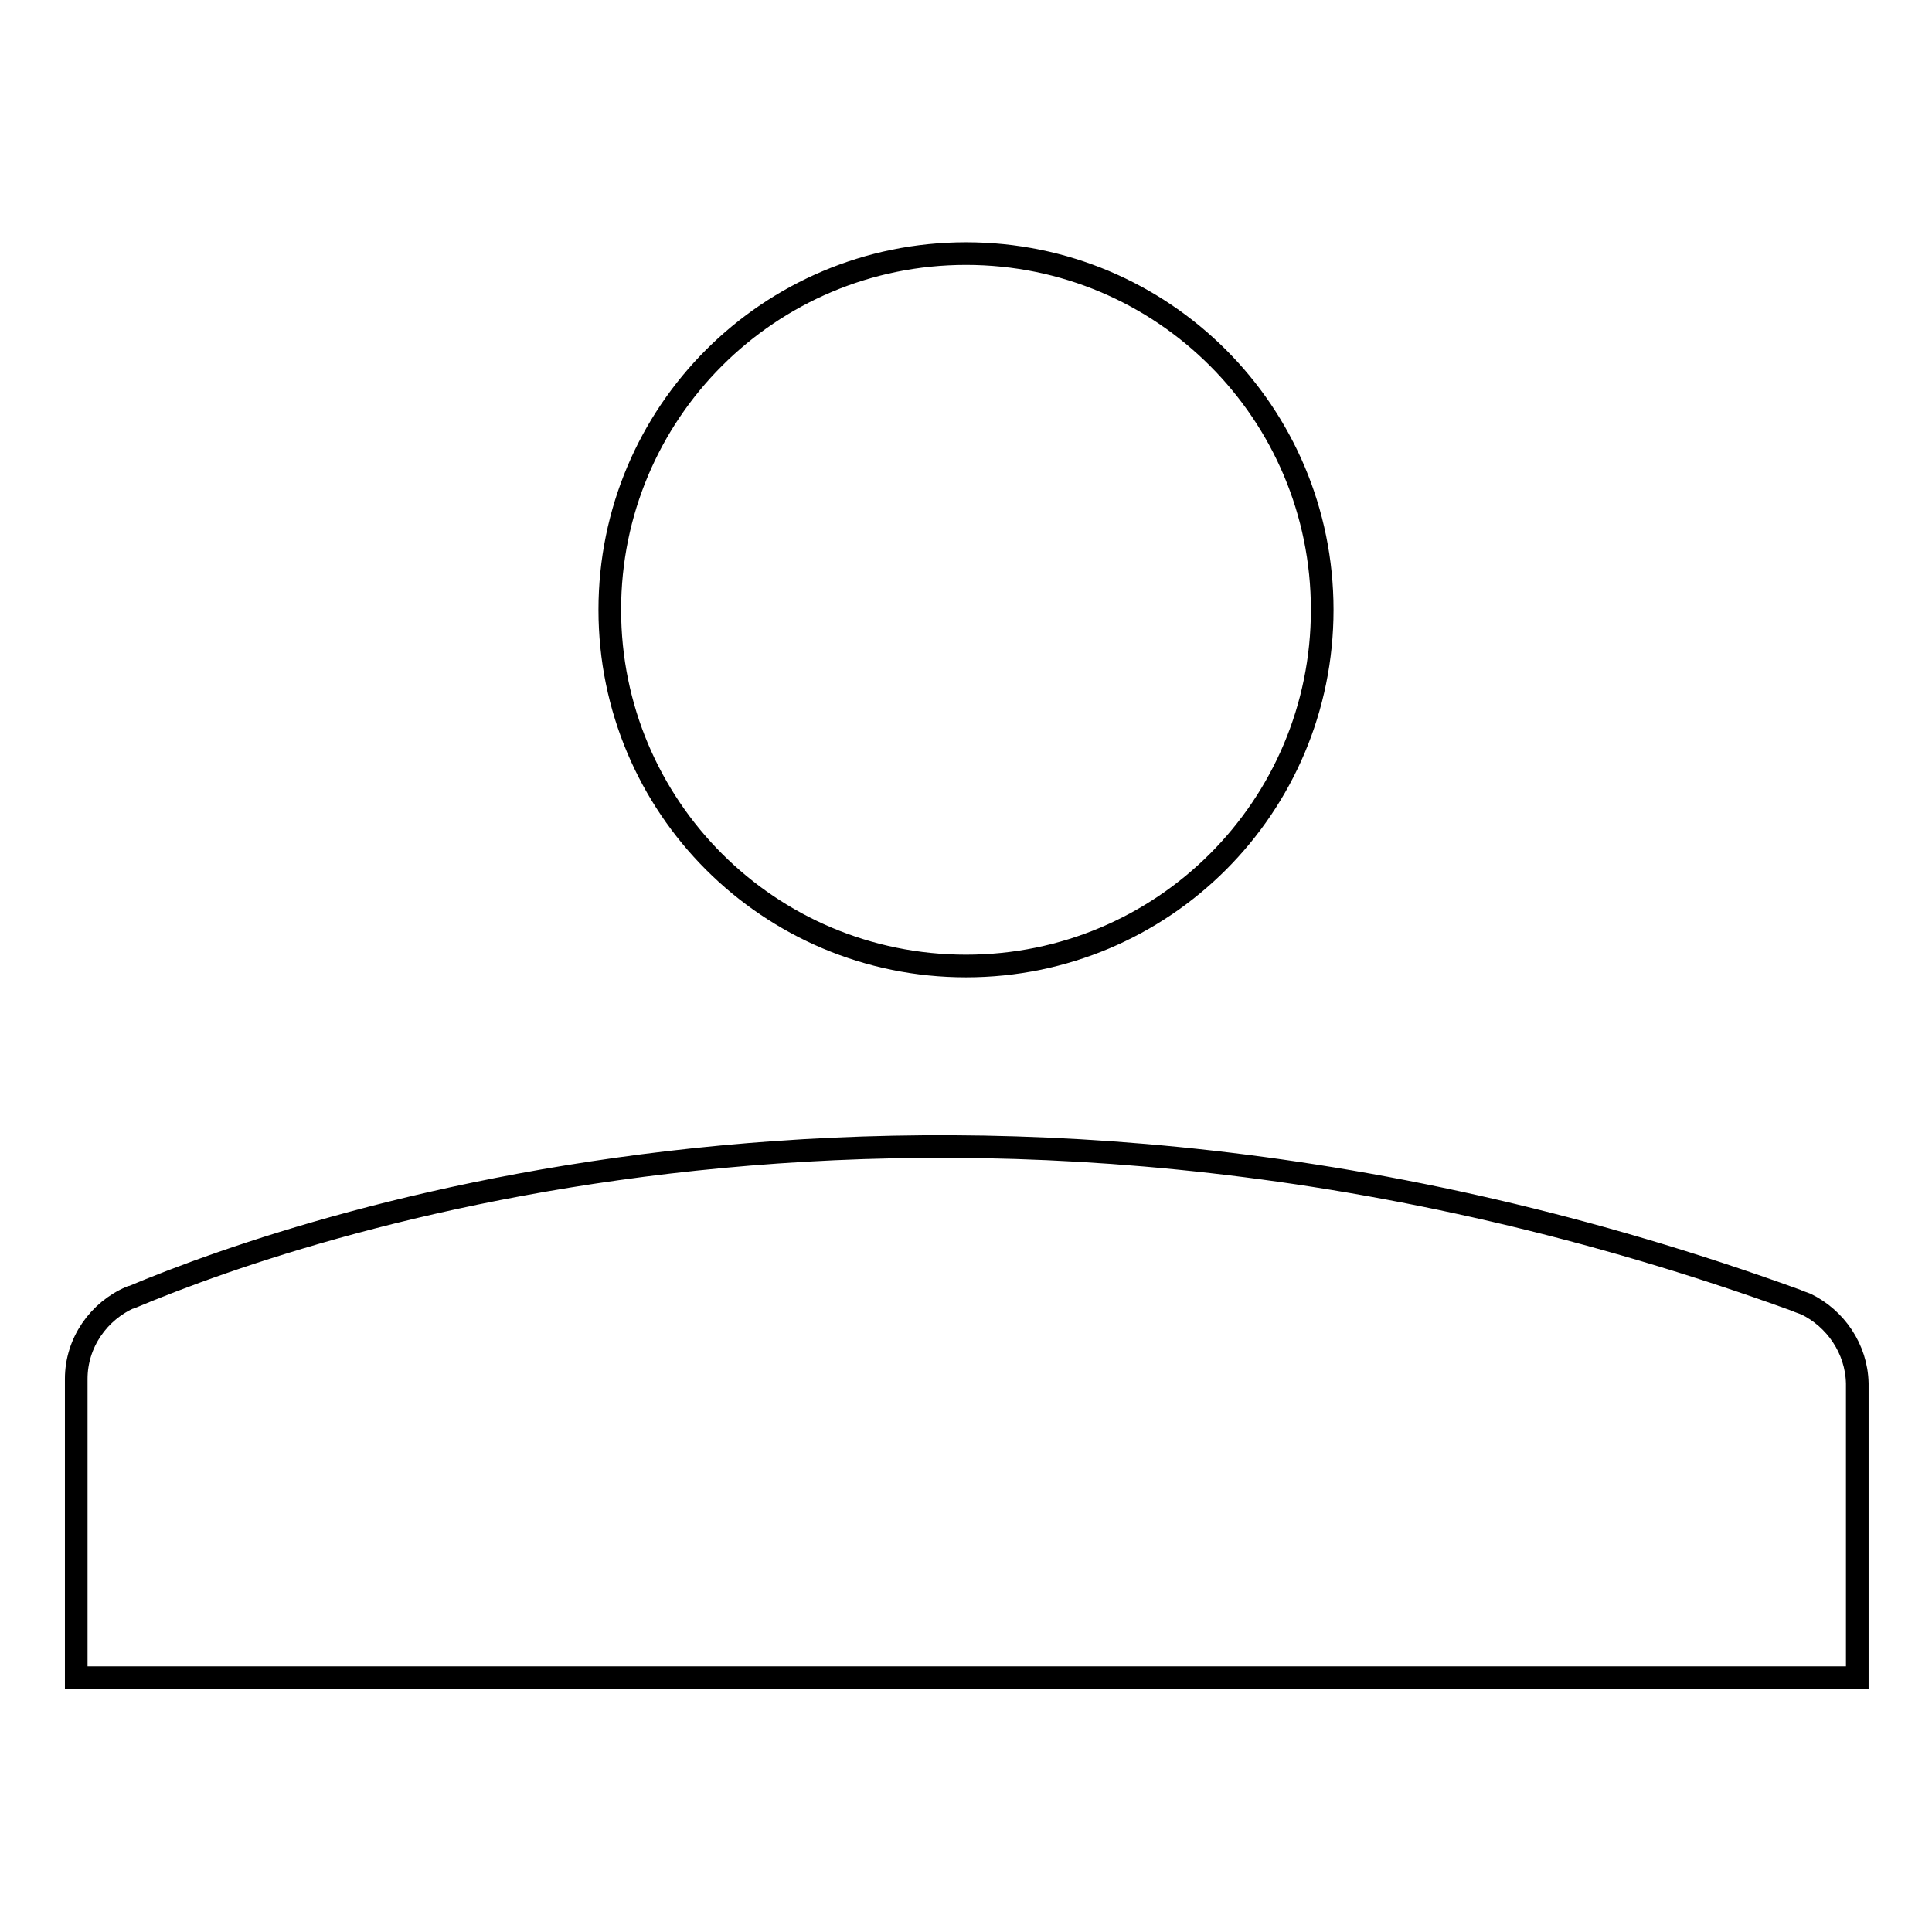
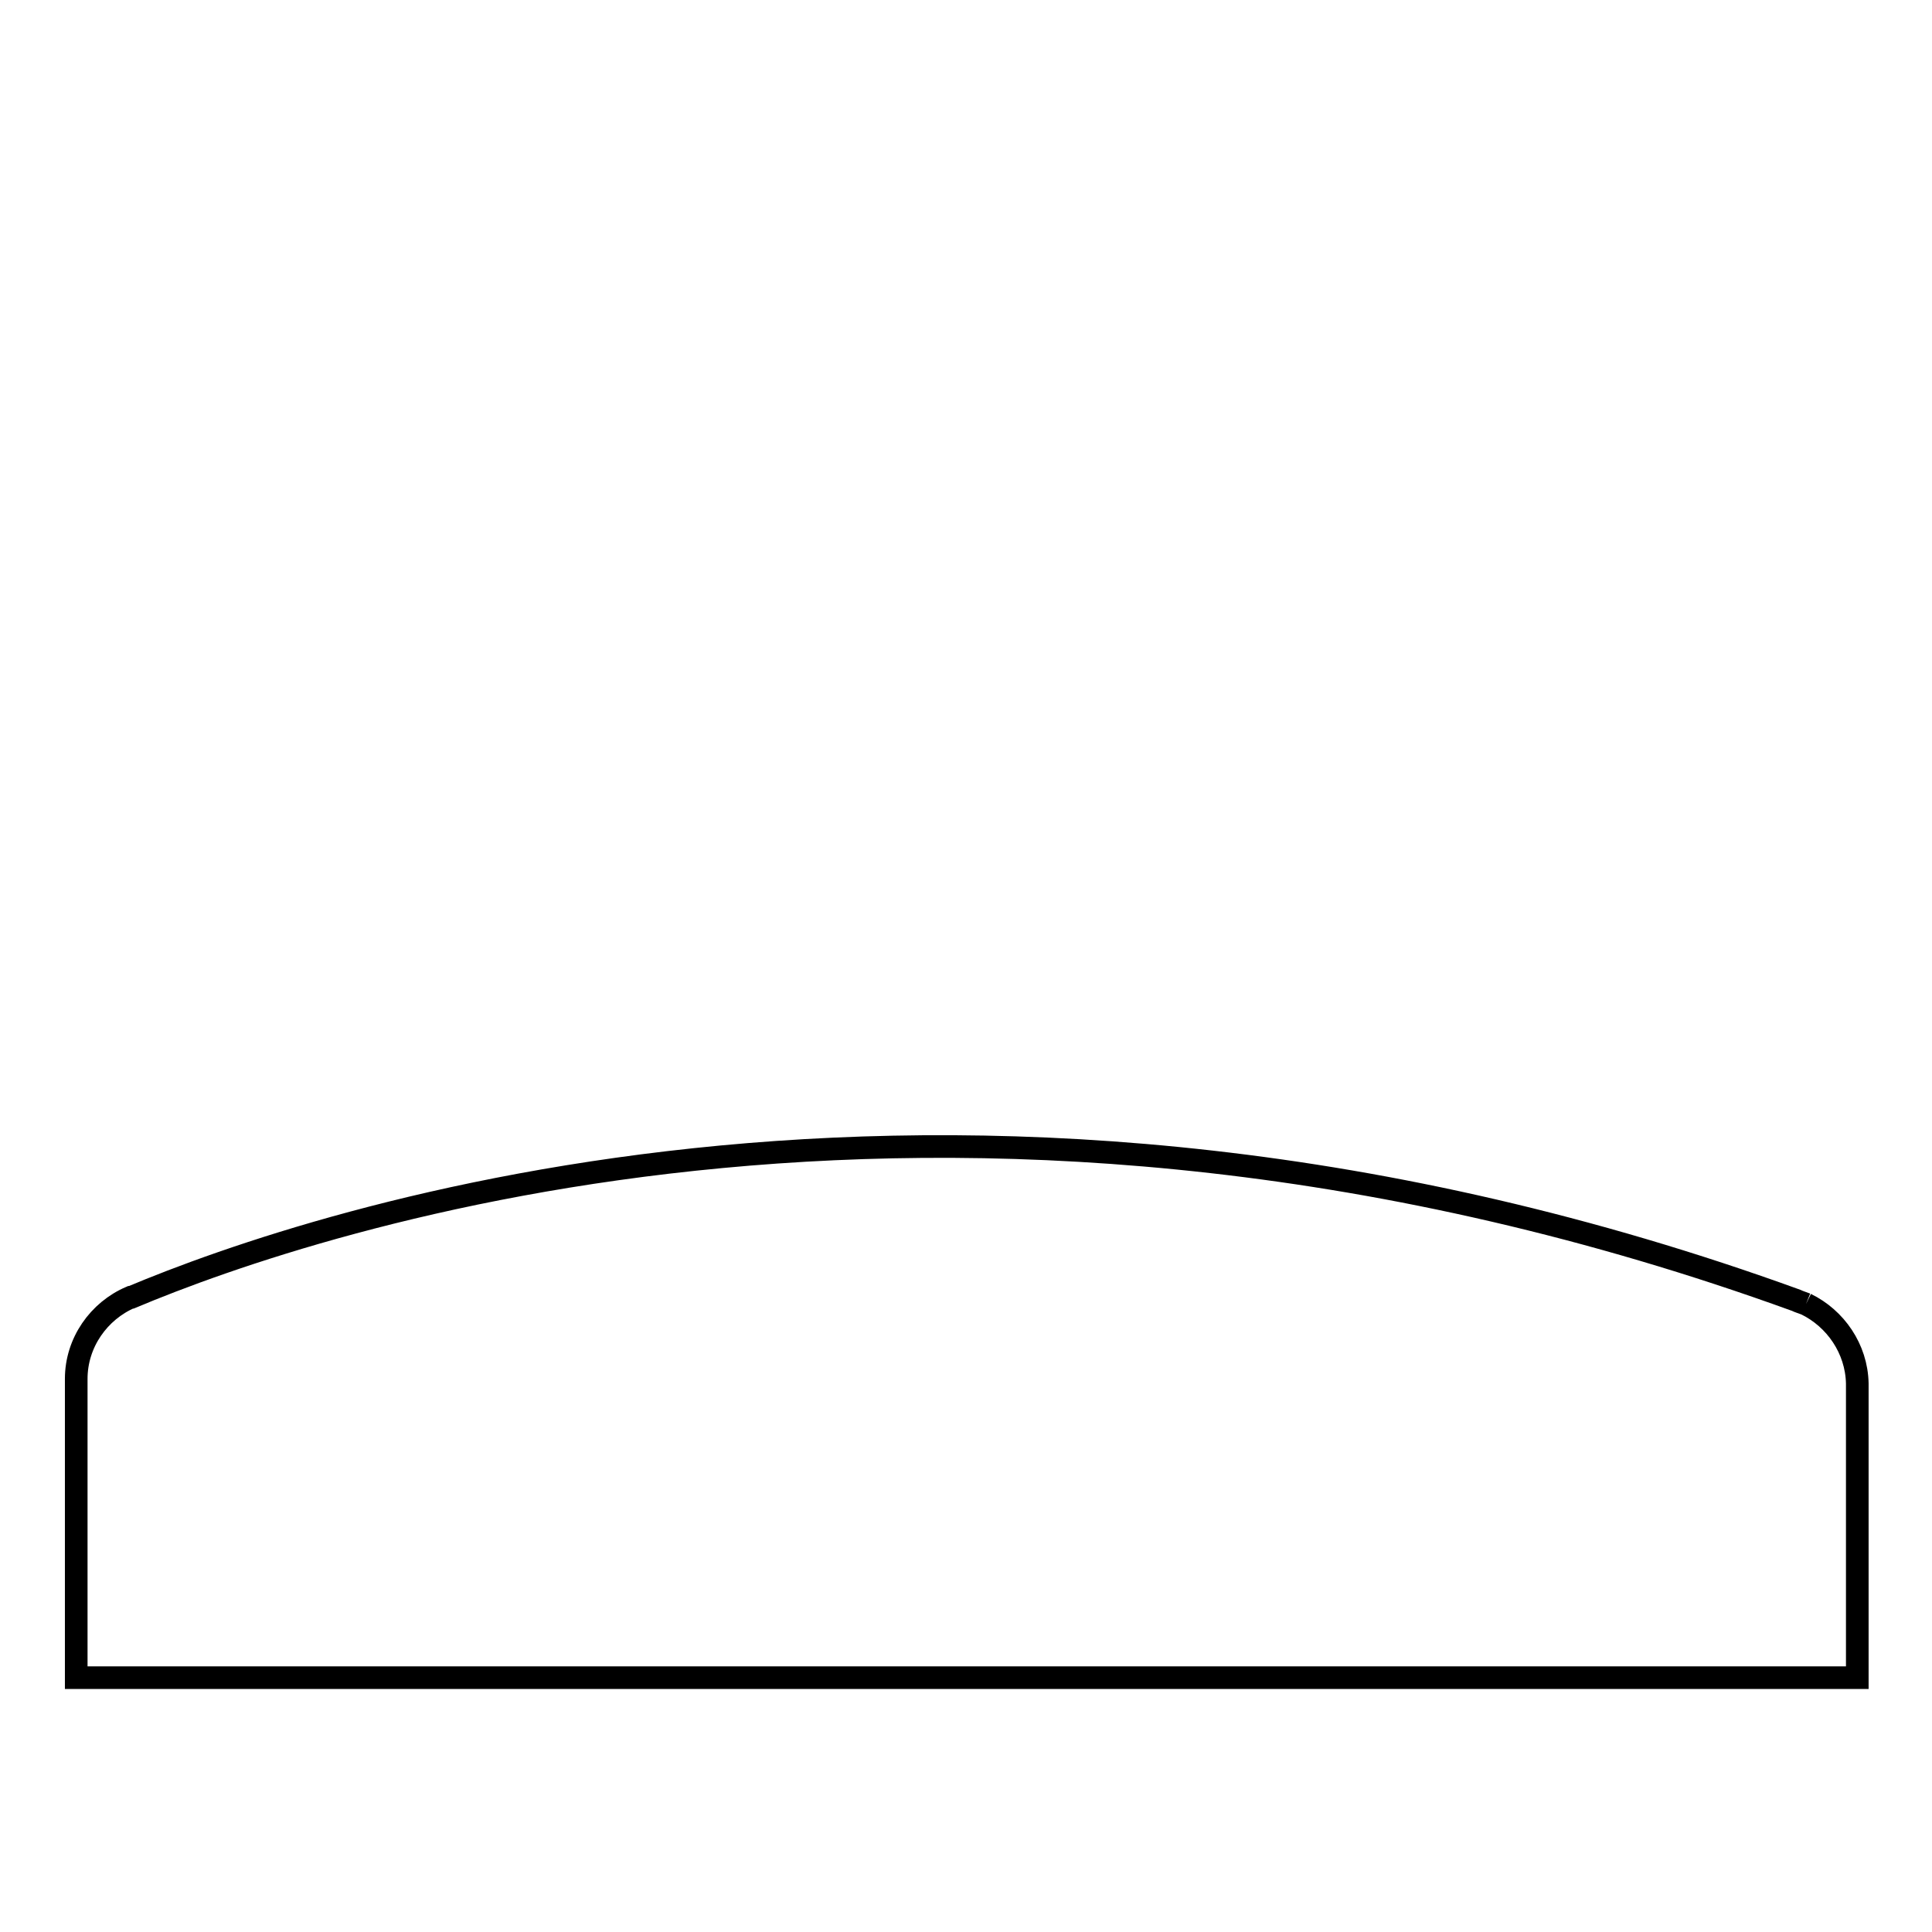
<svg xmlns="http://www.w3.org/2000/svg" version="1.1" x="0px" y="0px" viewBox="0 0 256 256" enable-background="new 0 0 256 256" xml:space="preserve">
  <g>
    <g>
-       <path stroke-width="3" fill-opacity="0" stroke="#000000" d="M128,128c26.1,0,47.2-21.1,47.2-47.2S154.1,33.6,128,33.6c-26.1,0-47.2,21.1-47.2,47.2S101.9,128,128,128z" />
-       <path stroke-width="3" fill-opacity="0" stroke="#000000" d="M239.3,172.8c-0.5-0.2-0.9-0.3-1.3-0.5c-110-39.9-196.1-10.7-220.6-0.4c0,0-0.1,0-0.1,0c-4.2,1.8-7.2,6-7.2,10.8v39.6h236v-39C246,178.7,243.2,174.7,239.3,172.8z" />
+       <path stroke-width="3" fill-opacity="0" stroke="#000000" d="M239.3,172.8c-0.5-0.2-0.9-0.3-1.3-0.5c-110-39.9-196.1-10.7-220.6-0.4c0,0-0.1,0-0.1,0c-4.2,1.8-7.2,6-7.2,10.8v39.6h236v-39C246,178.7,243.2,174.7,239.3,172.8" />
    </g>
  </g>
</svg>